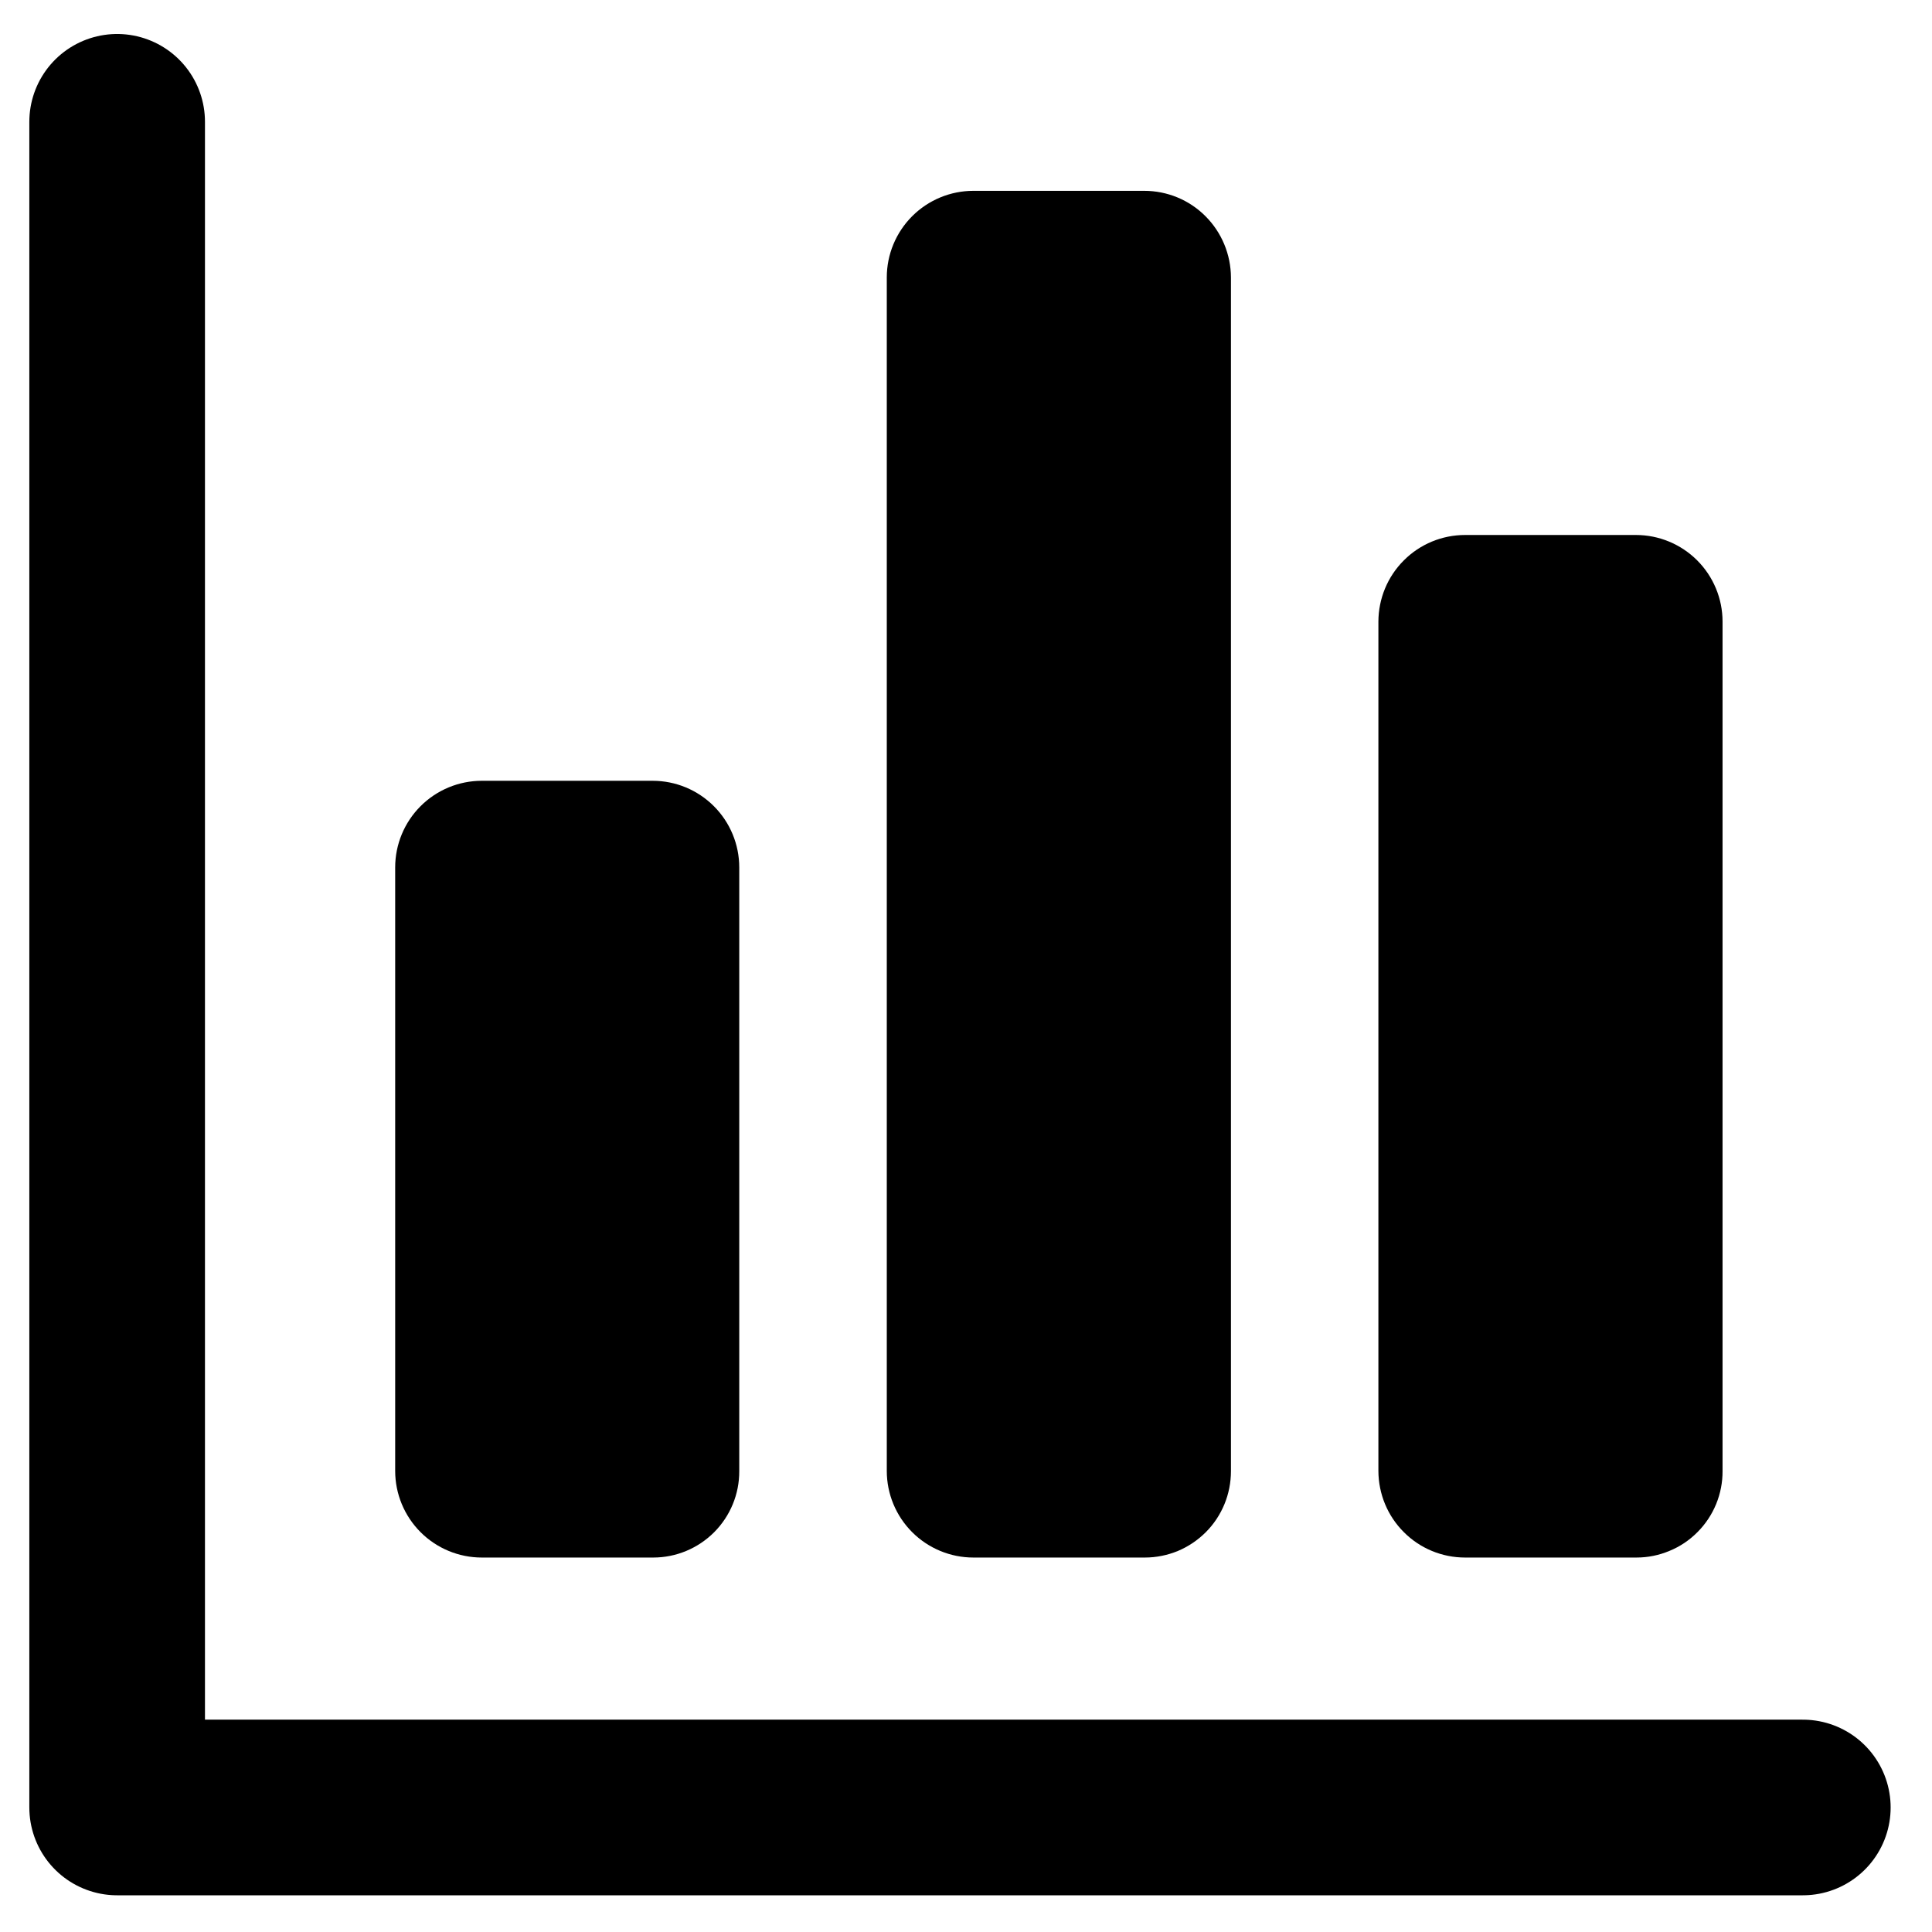
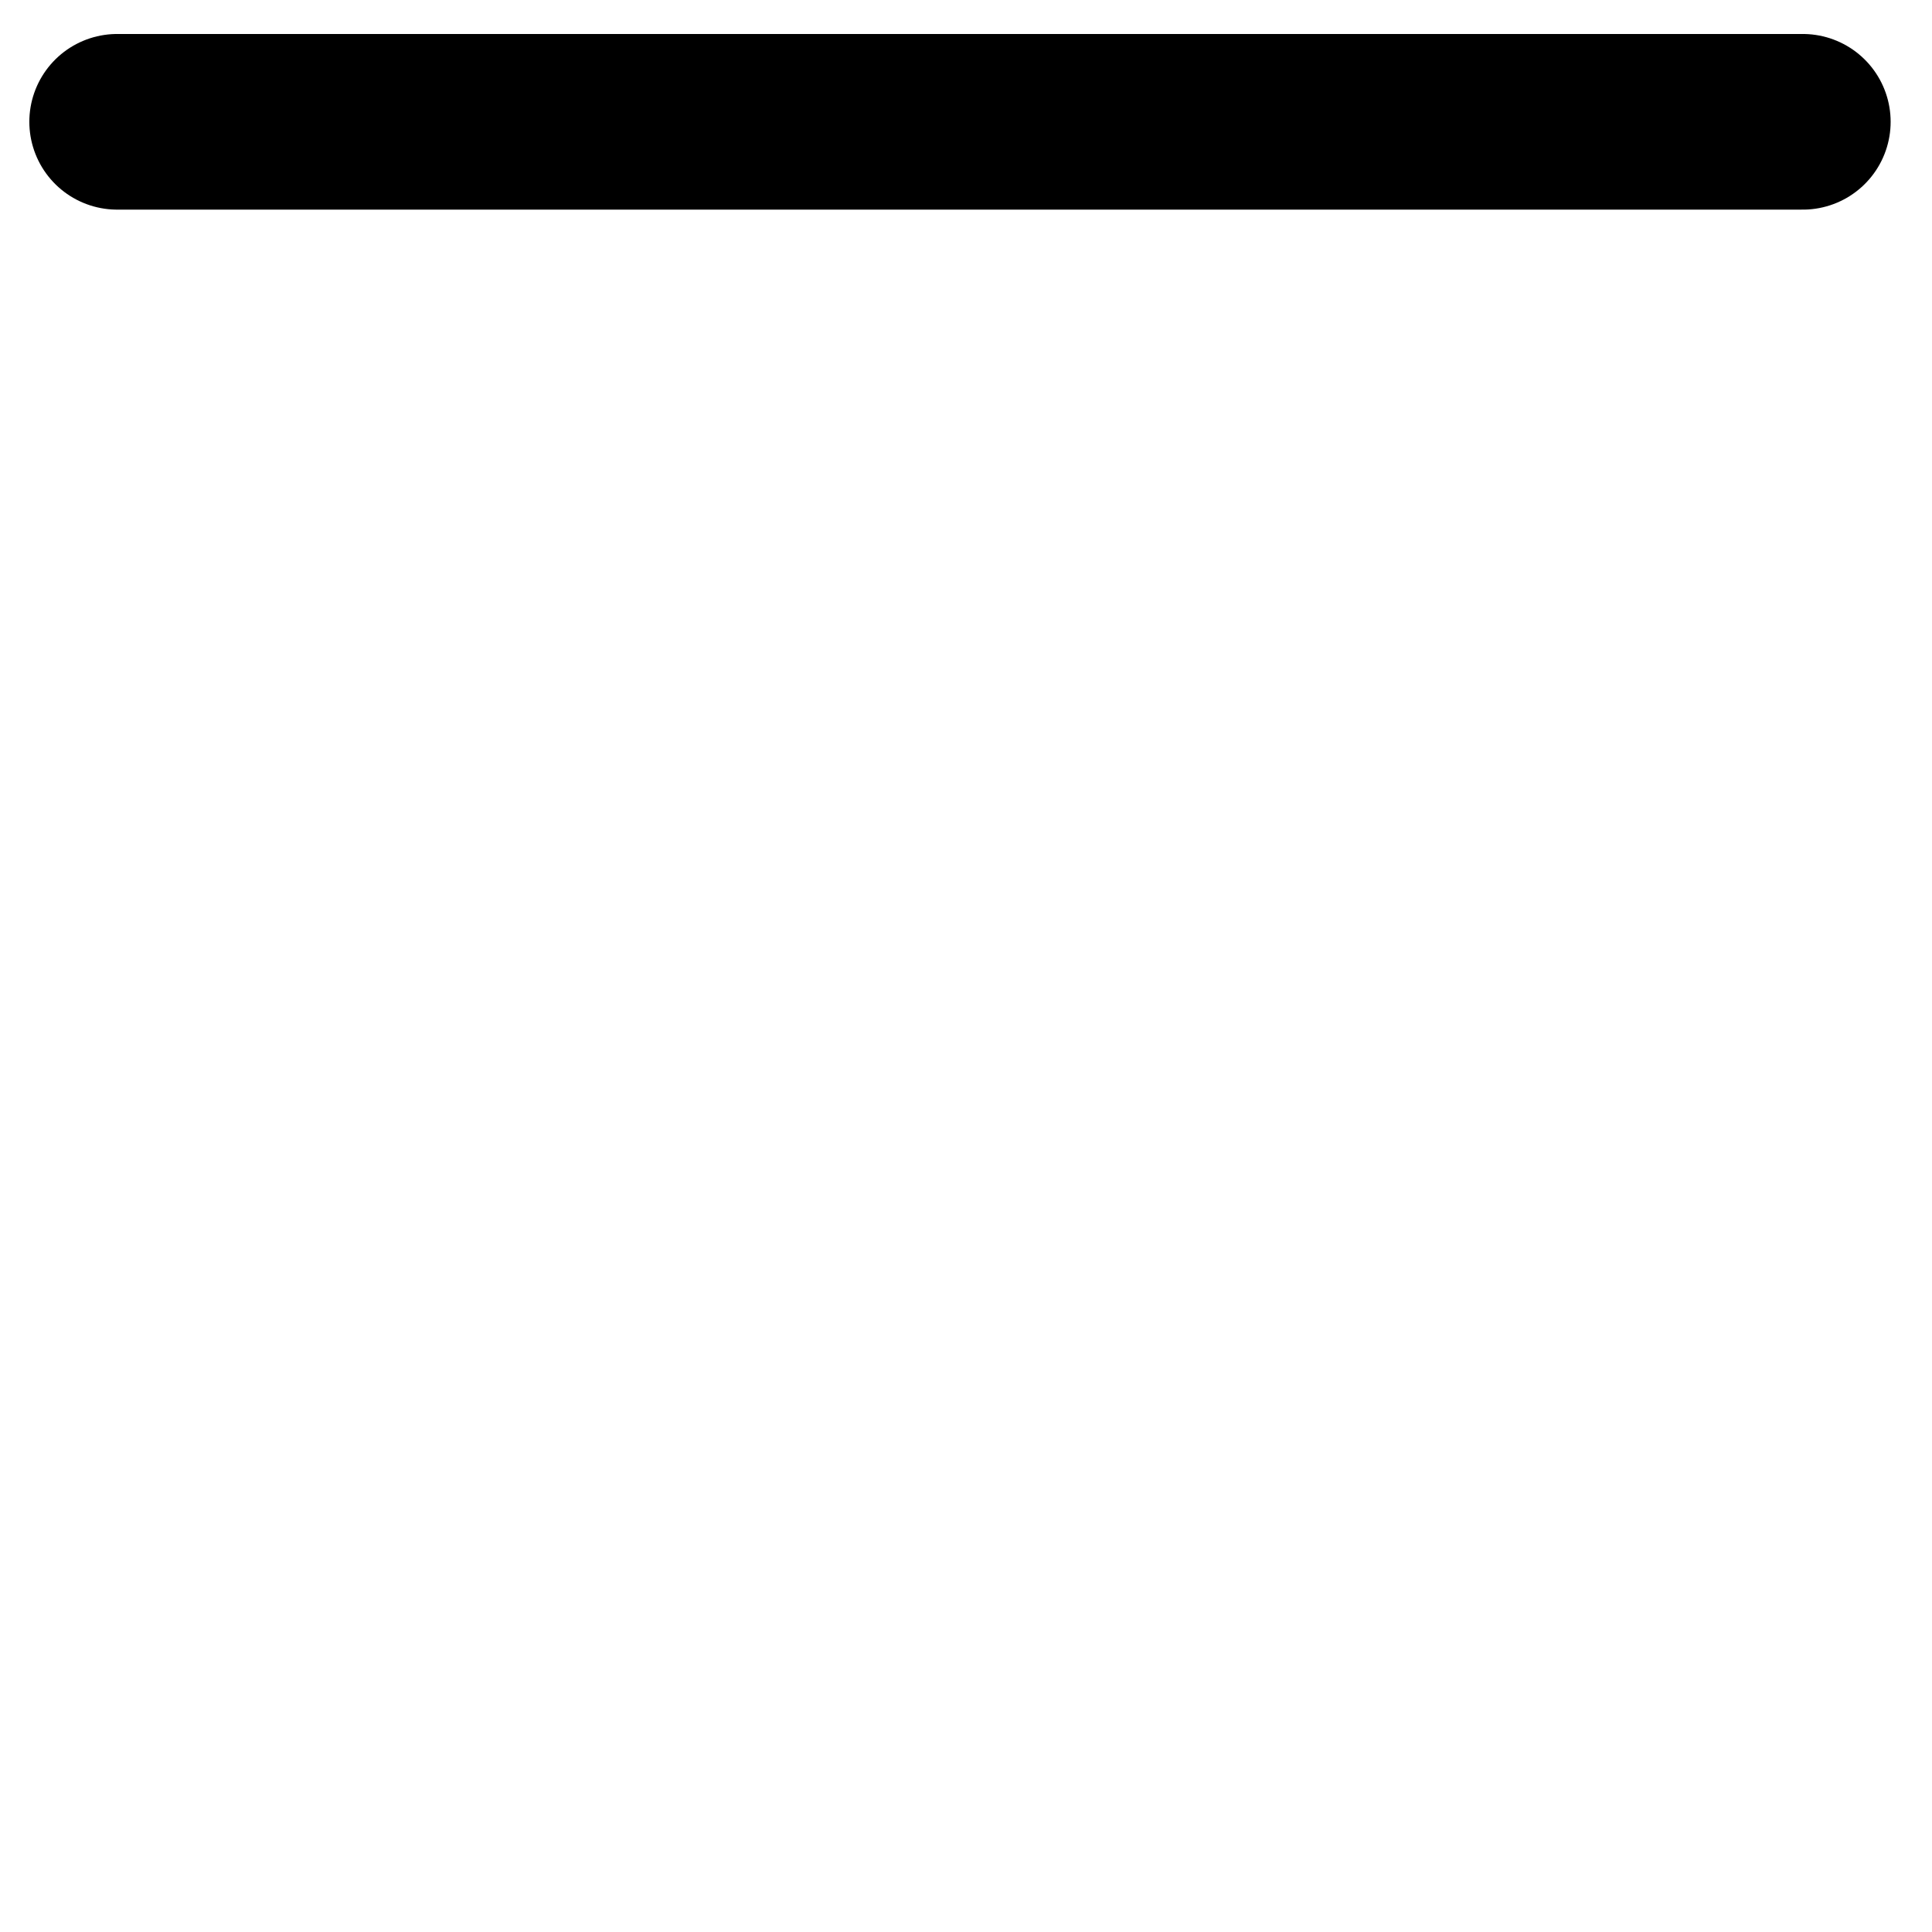
<svg xmlns="http://www.w3.org/2000/svg" width="22" height="22" viewBox="0 0 22 22" fill="none">
-   <path d="M18.607 17.736H16.683C16.421 17.736 16.17 17.632 15.986 17.447C15.8 17.262 15.697 17.011 15.696 16.75V7.078C15.697 6.817 15.8 6.566 15.986 6.381C16.17 6.196 16.421 6.092 16.683 6.092H18.629C18.89 6.092 19.141 6.196 19.326 6.381C19.511 6.566 19.615 6.817 19.615 7.078V16.75C19.616 16.879 19.591 17.007 19.542 17.127C19.493 17.246 19.421 17.355 19.33 17.446C19.239 17.538 19.131 17.611 19.011 17.66C18.892 17.71 18.765 17.736 18.635 17.736M13.009 17.736H11.084C10.823 17.736 10.572 17.632 10.387 17.447C10.202 17.262 10.098 17.011 10.098 16.75V3.159C10.098 2.898 10.202 2.647 10.387 2.462C10.572 2.277 10.823 2.173 11.084 2.173H13.03C13.292 2.173 13.543 2.277 13.727 2.462C13.912 2.647 14.016 2.898 14.017 3.159V16.752C14.017 16.881 13.992 17.009 13.943 17.128C13.894 17.247 13.822 17.356 13.731 17.447C13.64 17.538 13.532 17.611 13.413 17.661C13.294 17.71 13.166 17.736 13.037 17.736M7.411 17.736H5.486C5.225 17.736 4.974 17.632 4.789 17.447C4.604 17.262 4.5 17.011 4.5 16.75V9.877C4.5 9.616 4.604 9.365 4.789 9.18C4.974 8.995 5.225 8.891 5.486 8.891H7.432C7.694 8.891 7.944 8.995 8.129 9.18C8.314 9.365 8.418 9.616 8.418 9.877V16.753C8.419 17.014 8.316 17.263 8.132 17.448C7.948 17.632 7.699 17.736 7.439 17.736" fill="black" />
-   <path d="M1.334 1.387V20.582H20.529" stroke="black" stroke-width="2" stroke-linecap="round" stroke-linejoin="round" />
+   <path d="M1.334 1.387H20.529" stroke="black" stroke-width="2" stroke-linecap="round" stroke-linejoin="round" />
</svg>